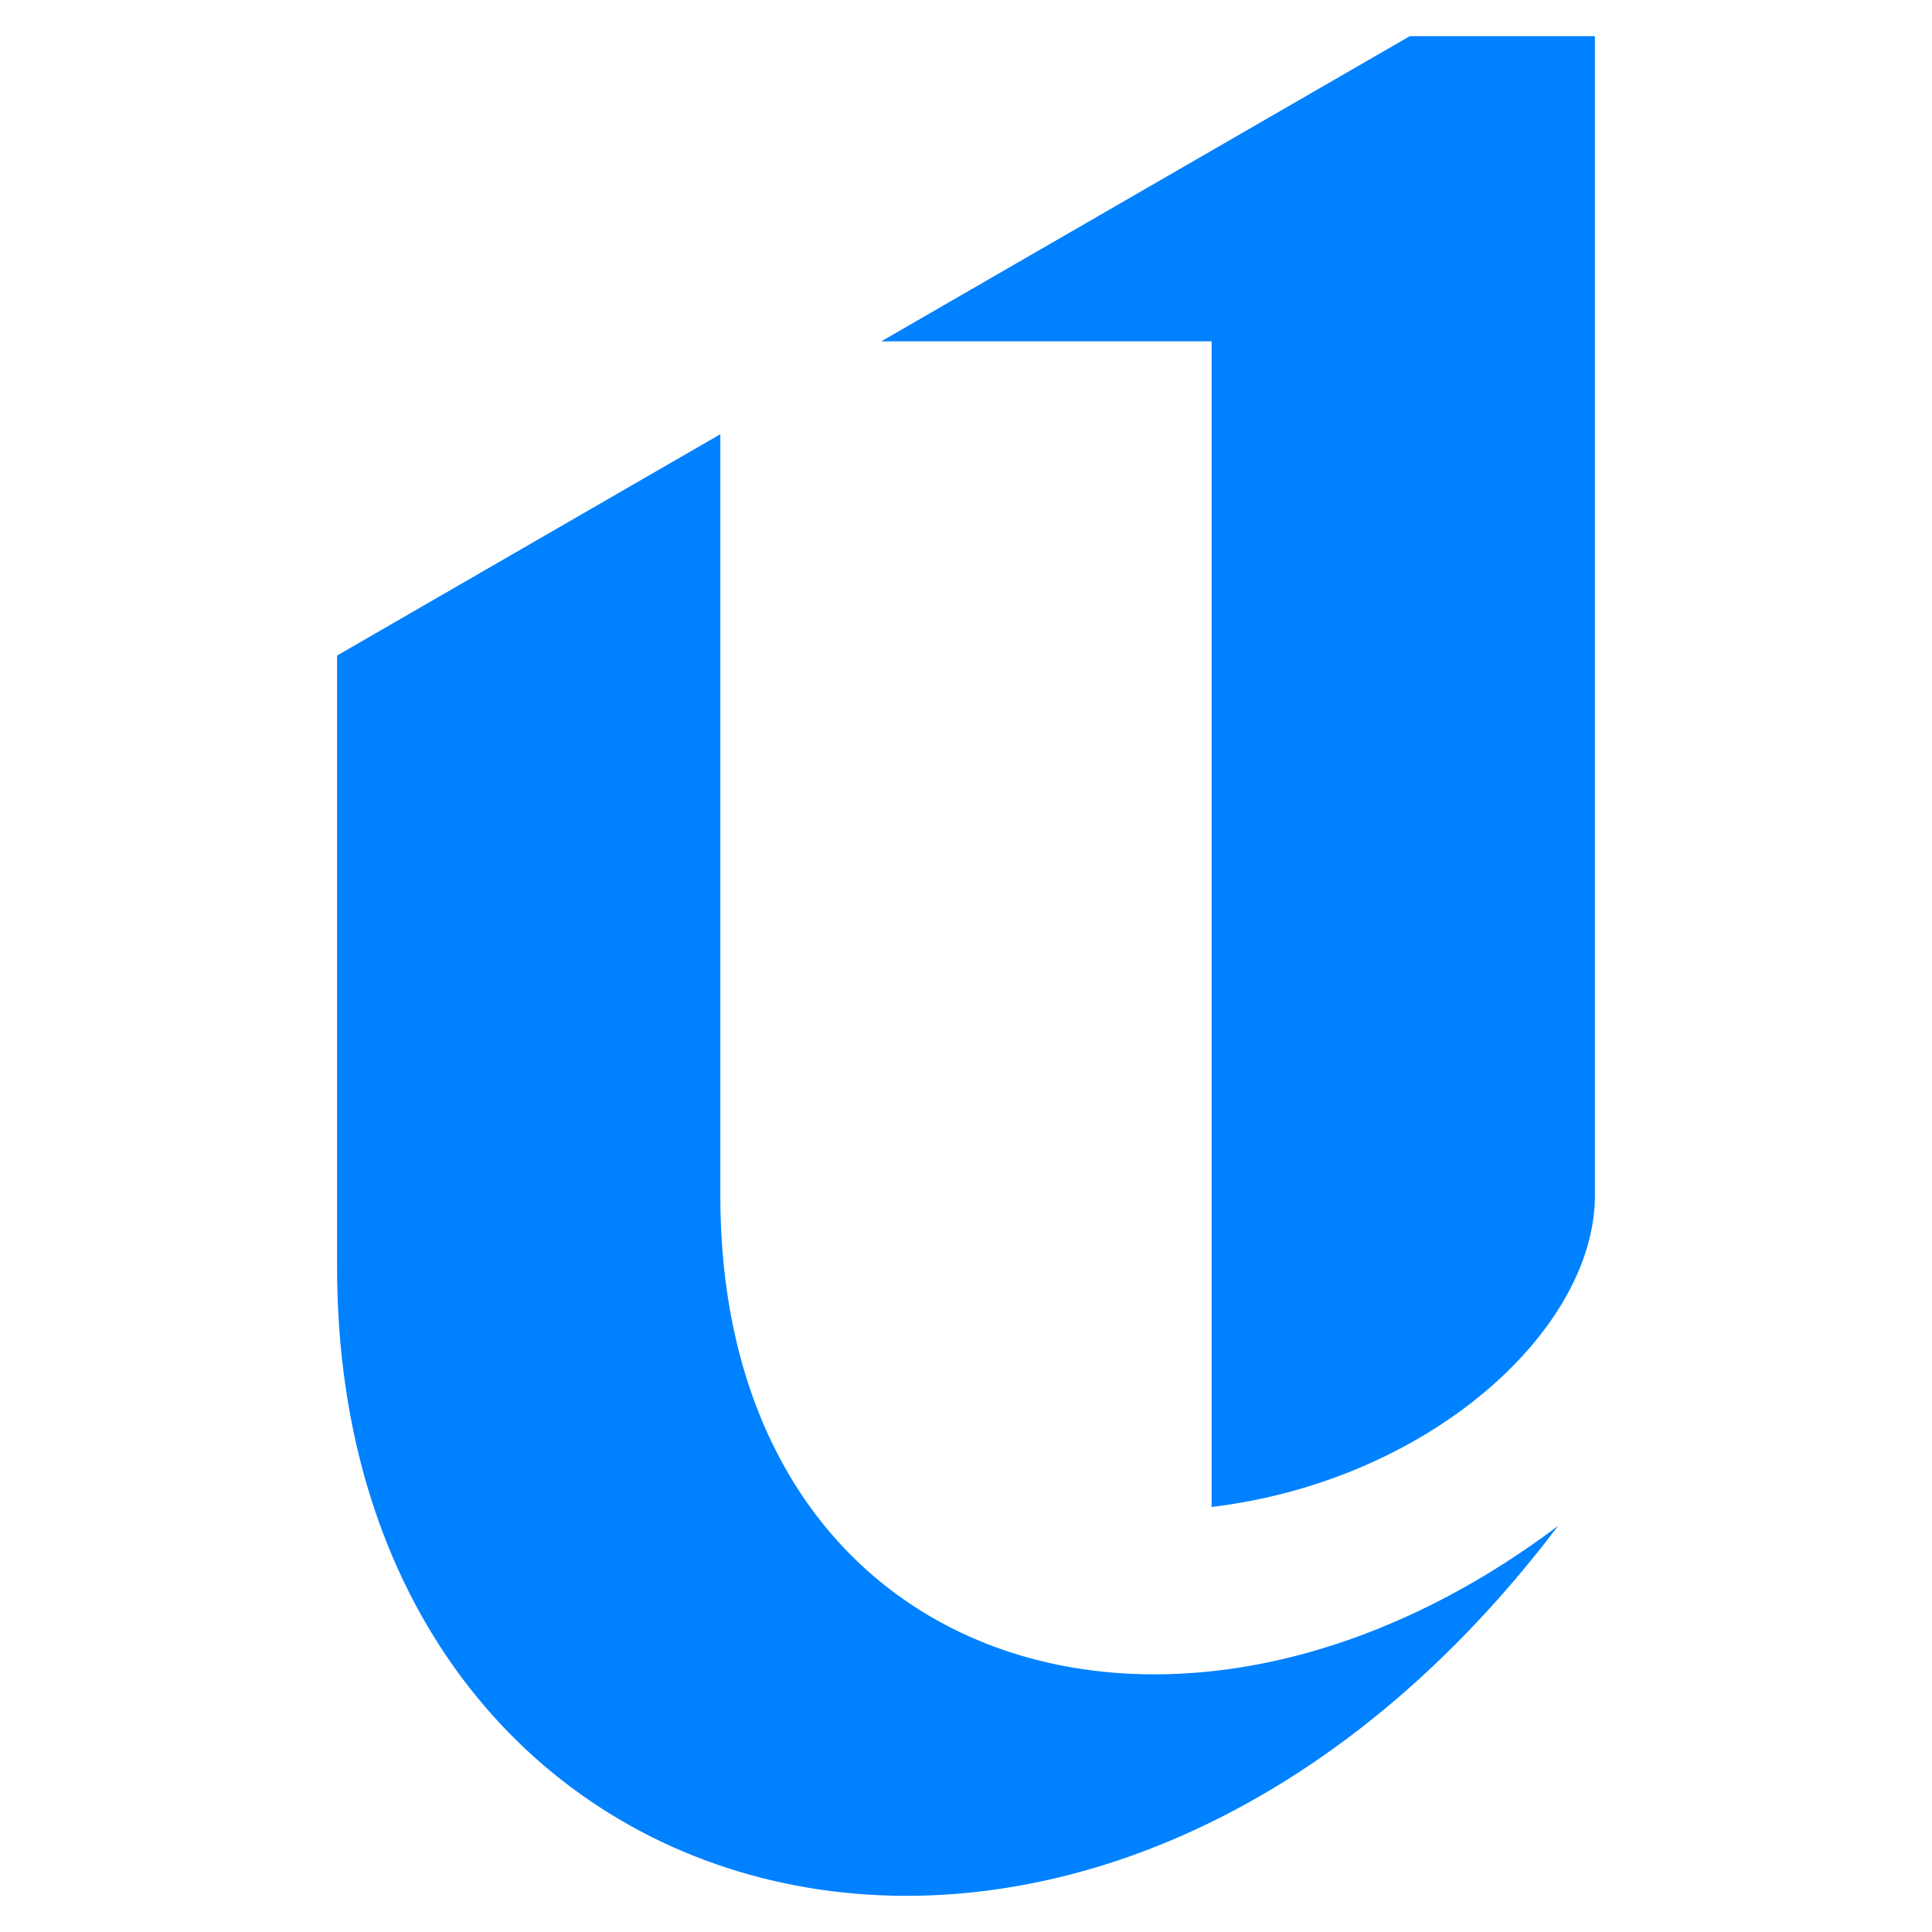
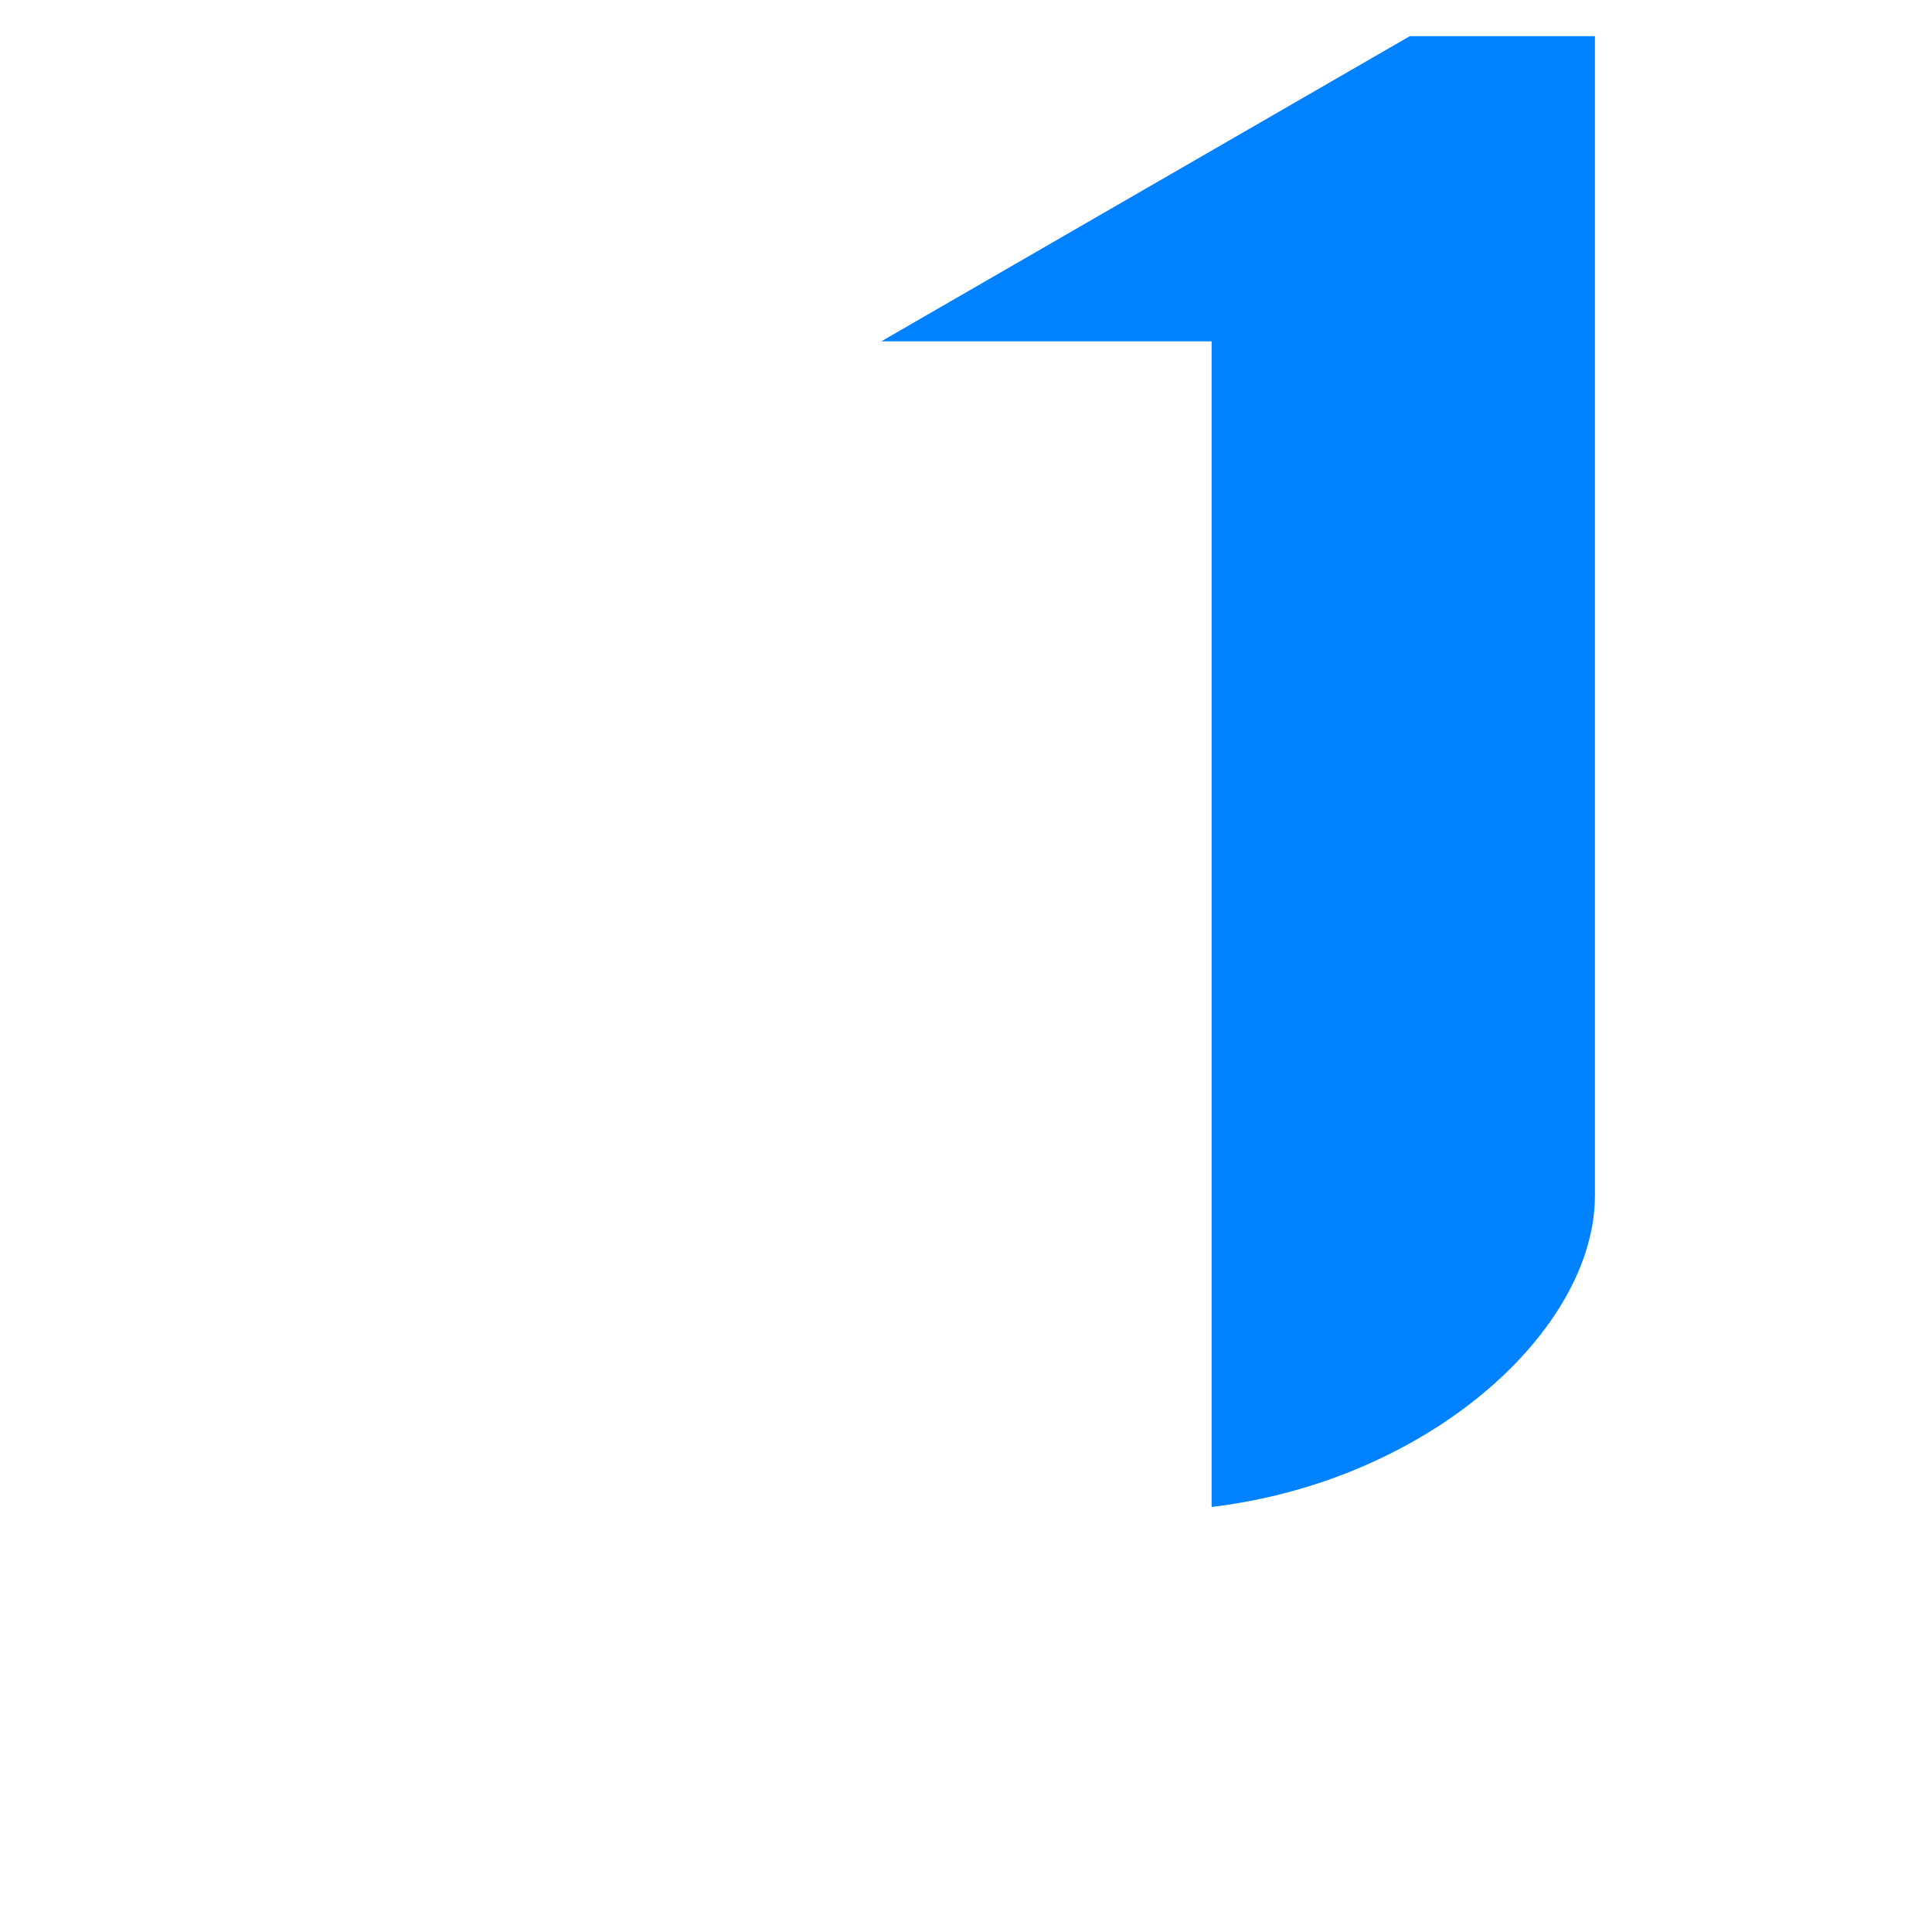
<svg xmlns="http://www.w3.org/2000/svg" version="1.1" id="Calque_1" x="0px" y="0px" width="32px" height="32px" viewBox="0 0 32 32" enable-background="new 0 0 32 32" xml:space="preserve">
  <g>
    <path fill-rule="evenodd" clip-rule="evenodd" fill="#0081FF" d="M20.068,5.653V24.96c3.598-0.431,6.349-2.926,6.349-5.161v-19.2   h-3.066l-8.753,5.054H20.068z" />
-     <path fill-rule="evenodd" clip-rule="evenodd" fill="#0081FF" d="M11.931,19.799V7.192l-6.348,3.666v10.122   c0,11.151,12.478,14.53,20.224,4.293C19.472,30.048,11.931,27.684,11.931,19.799" />
  </g>
</svg>